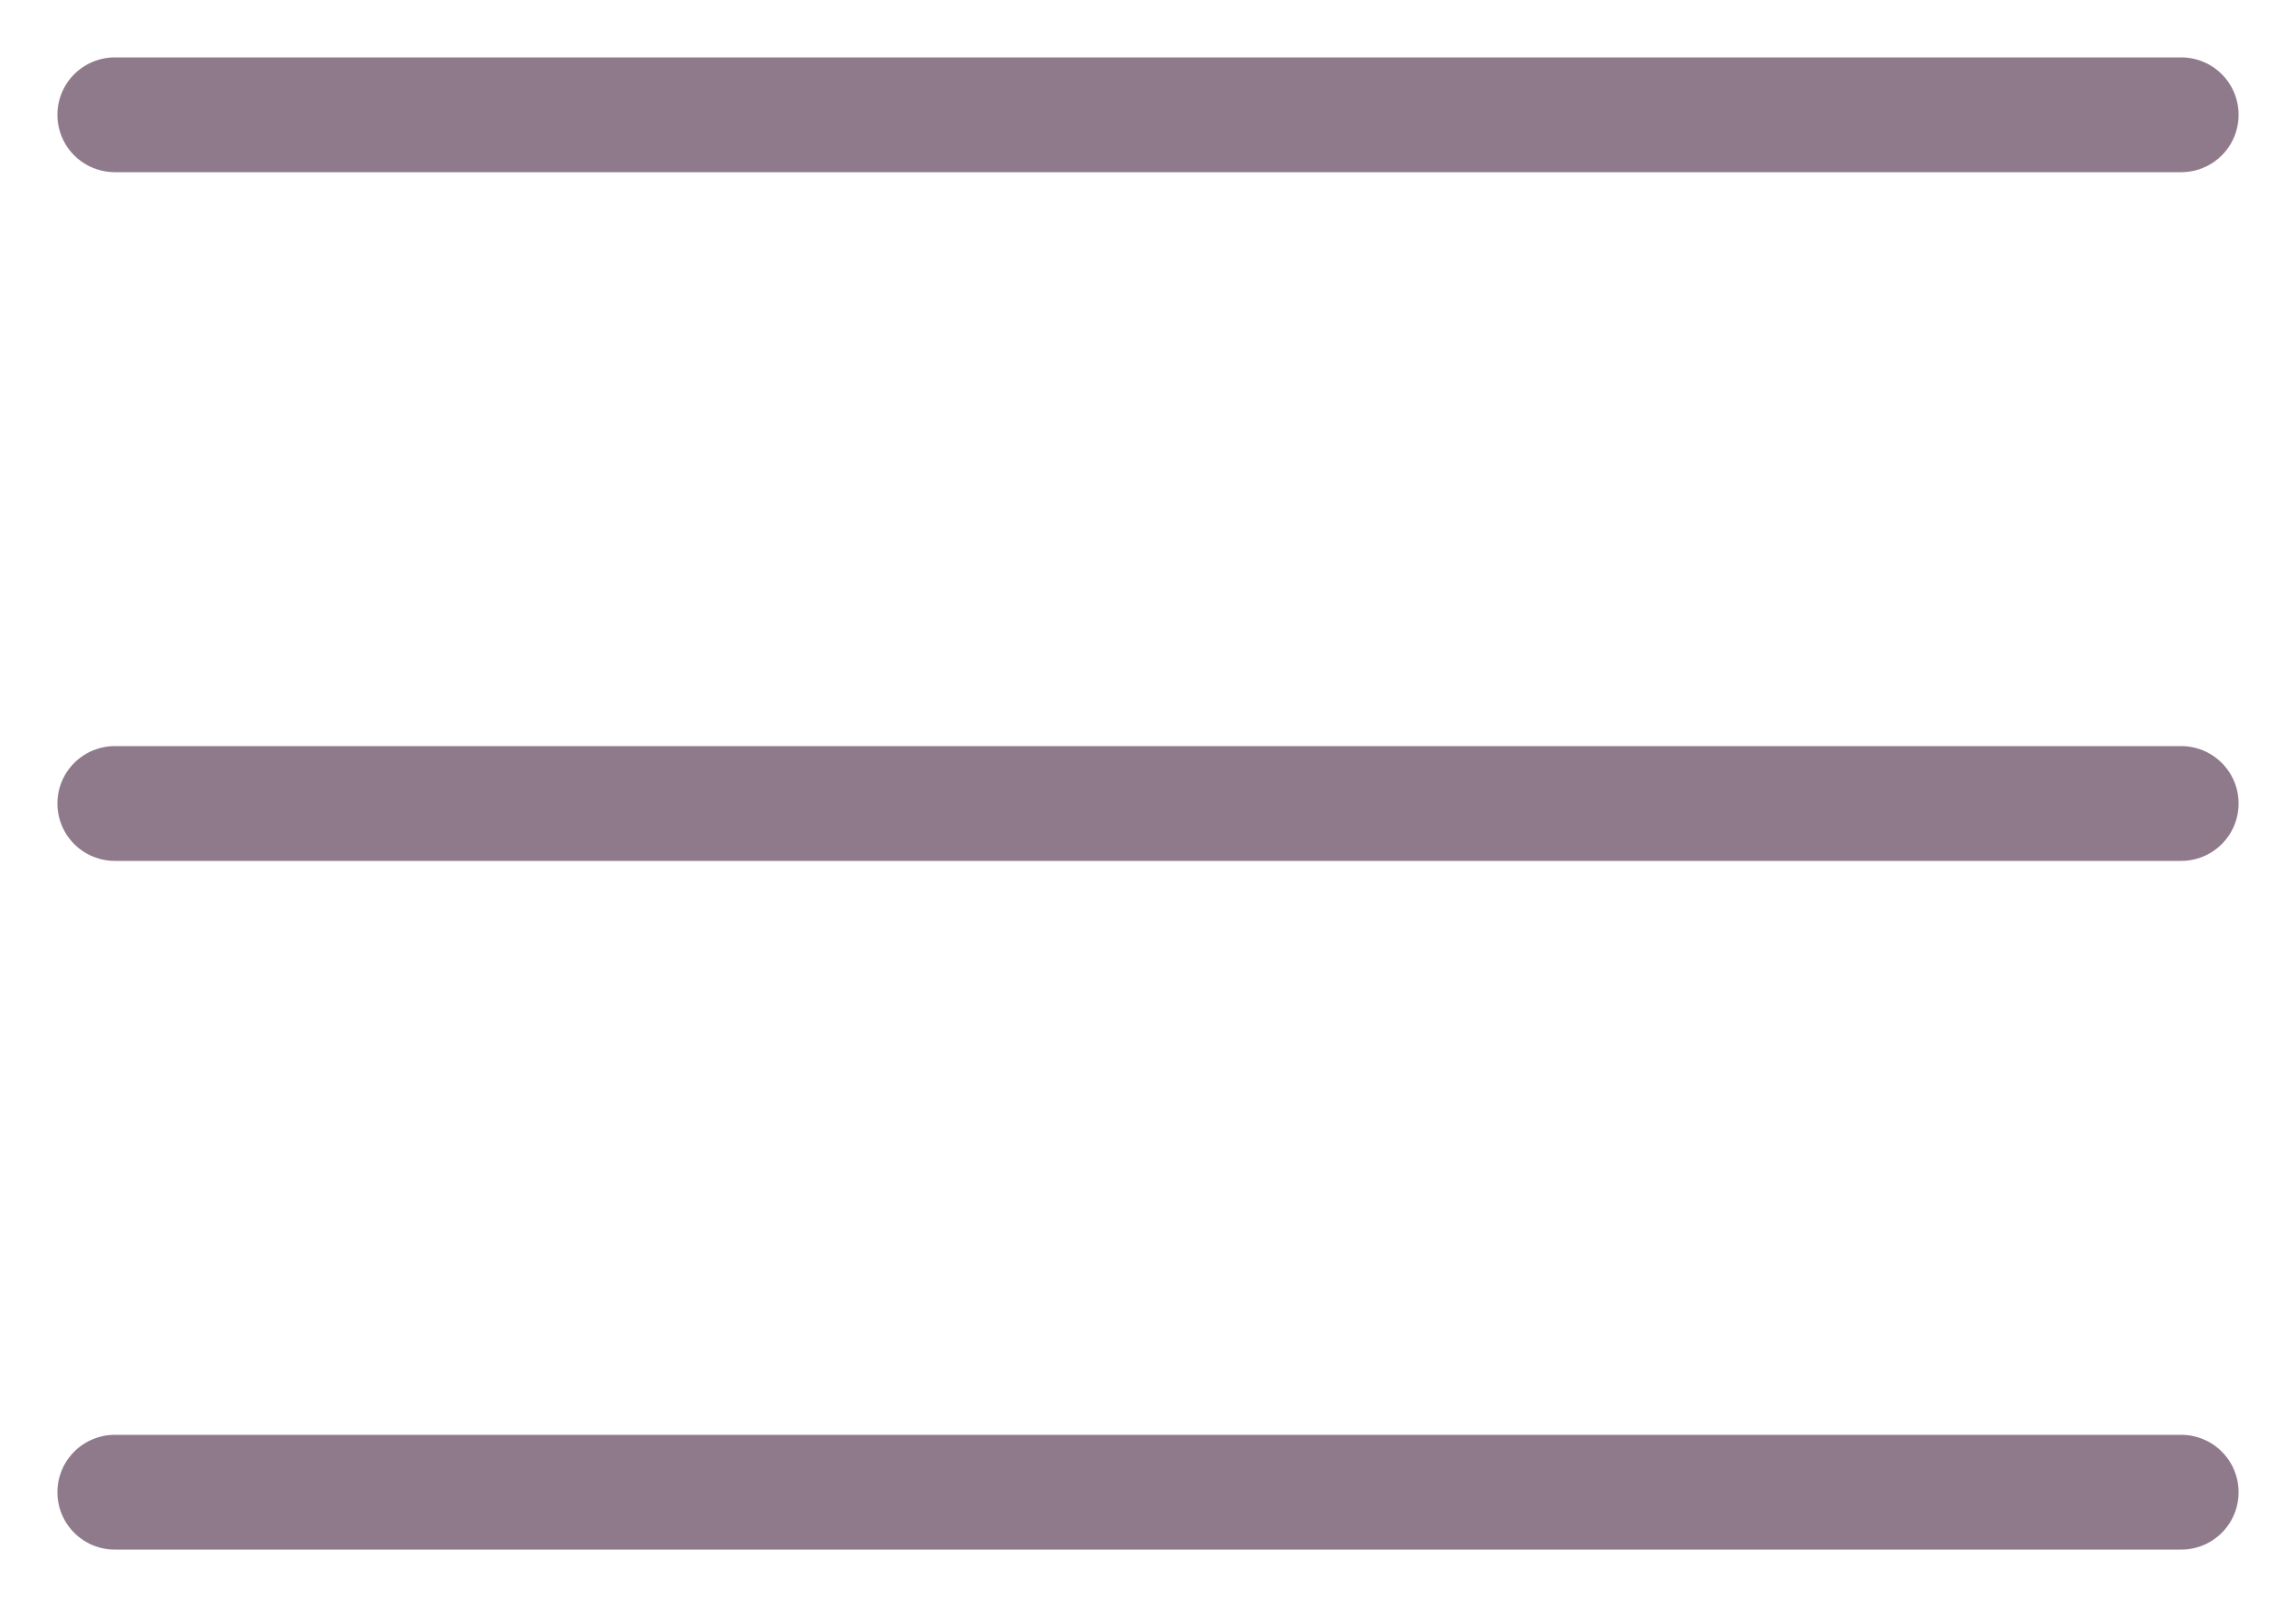
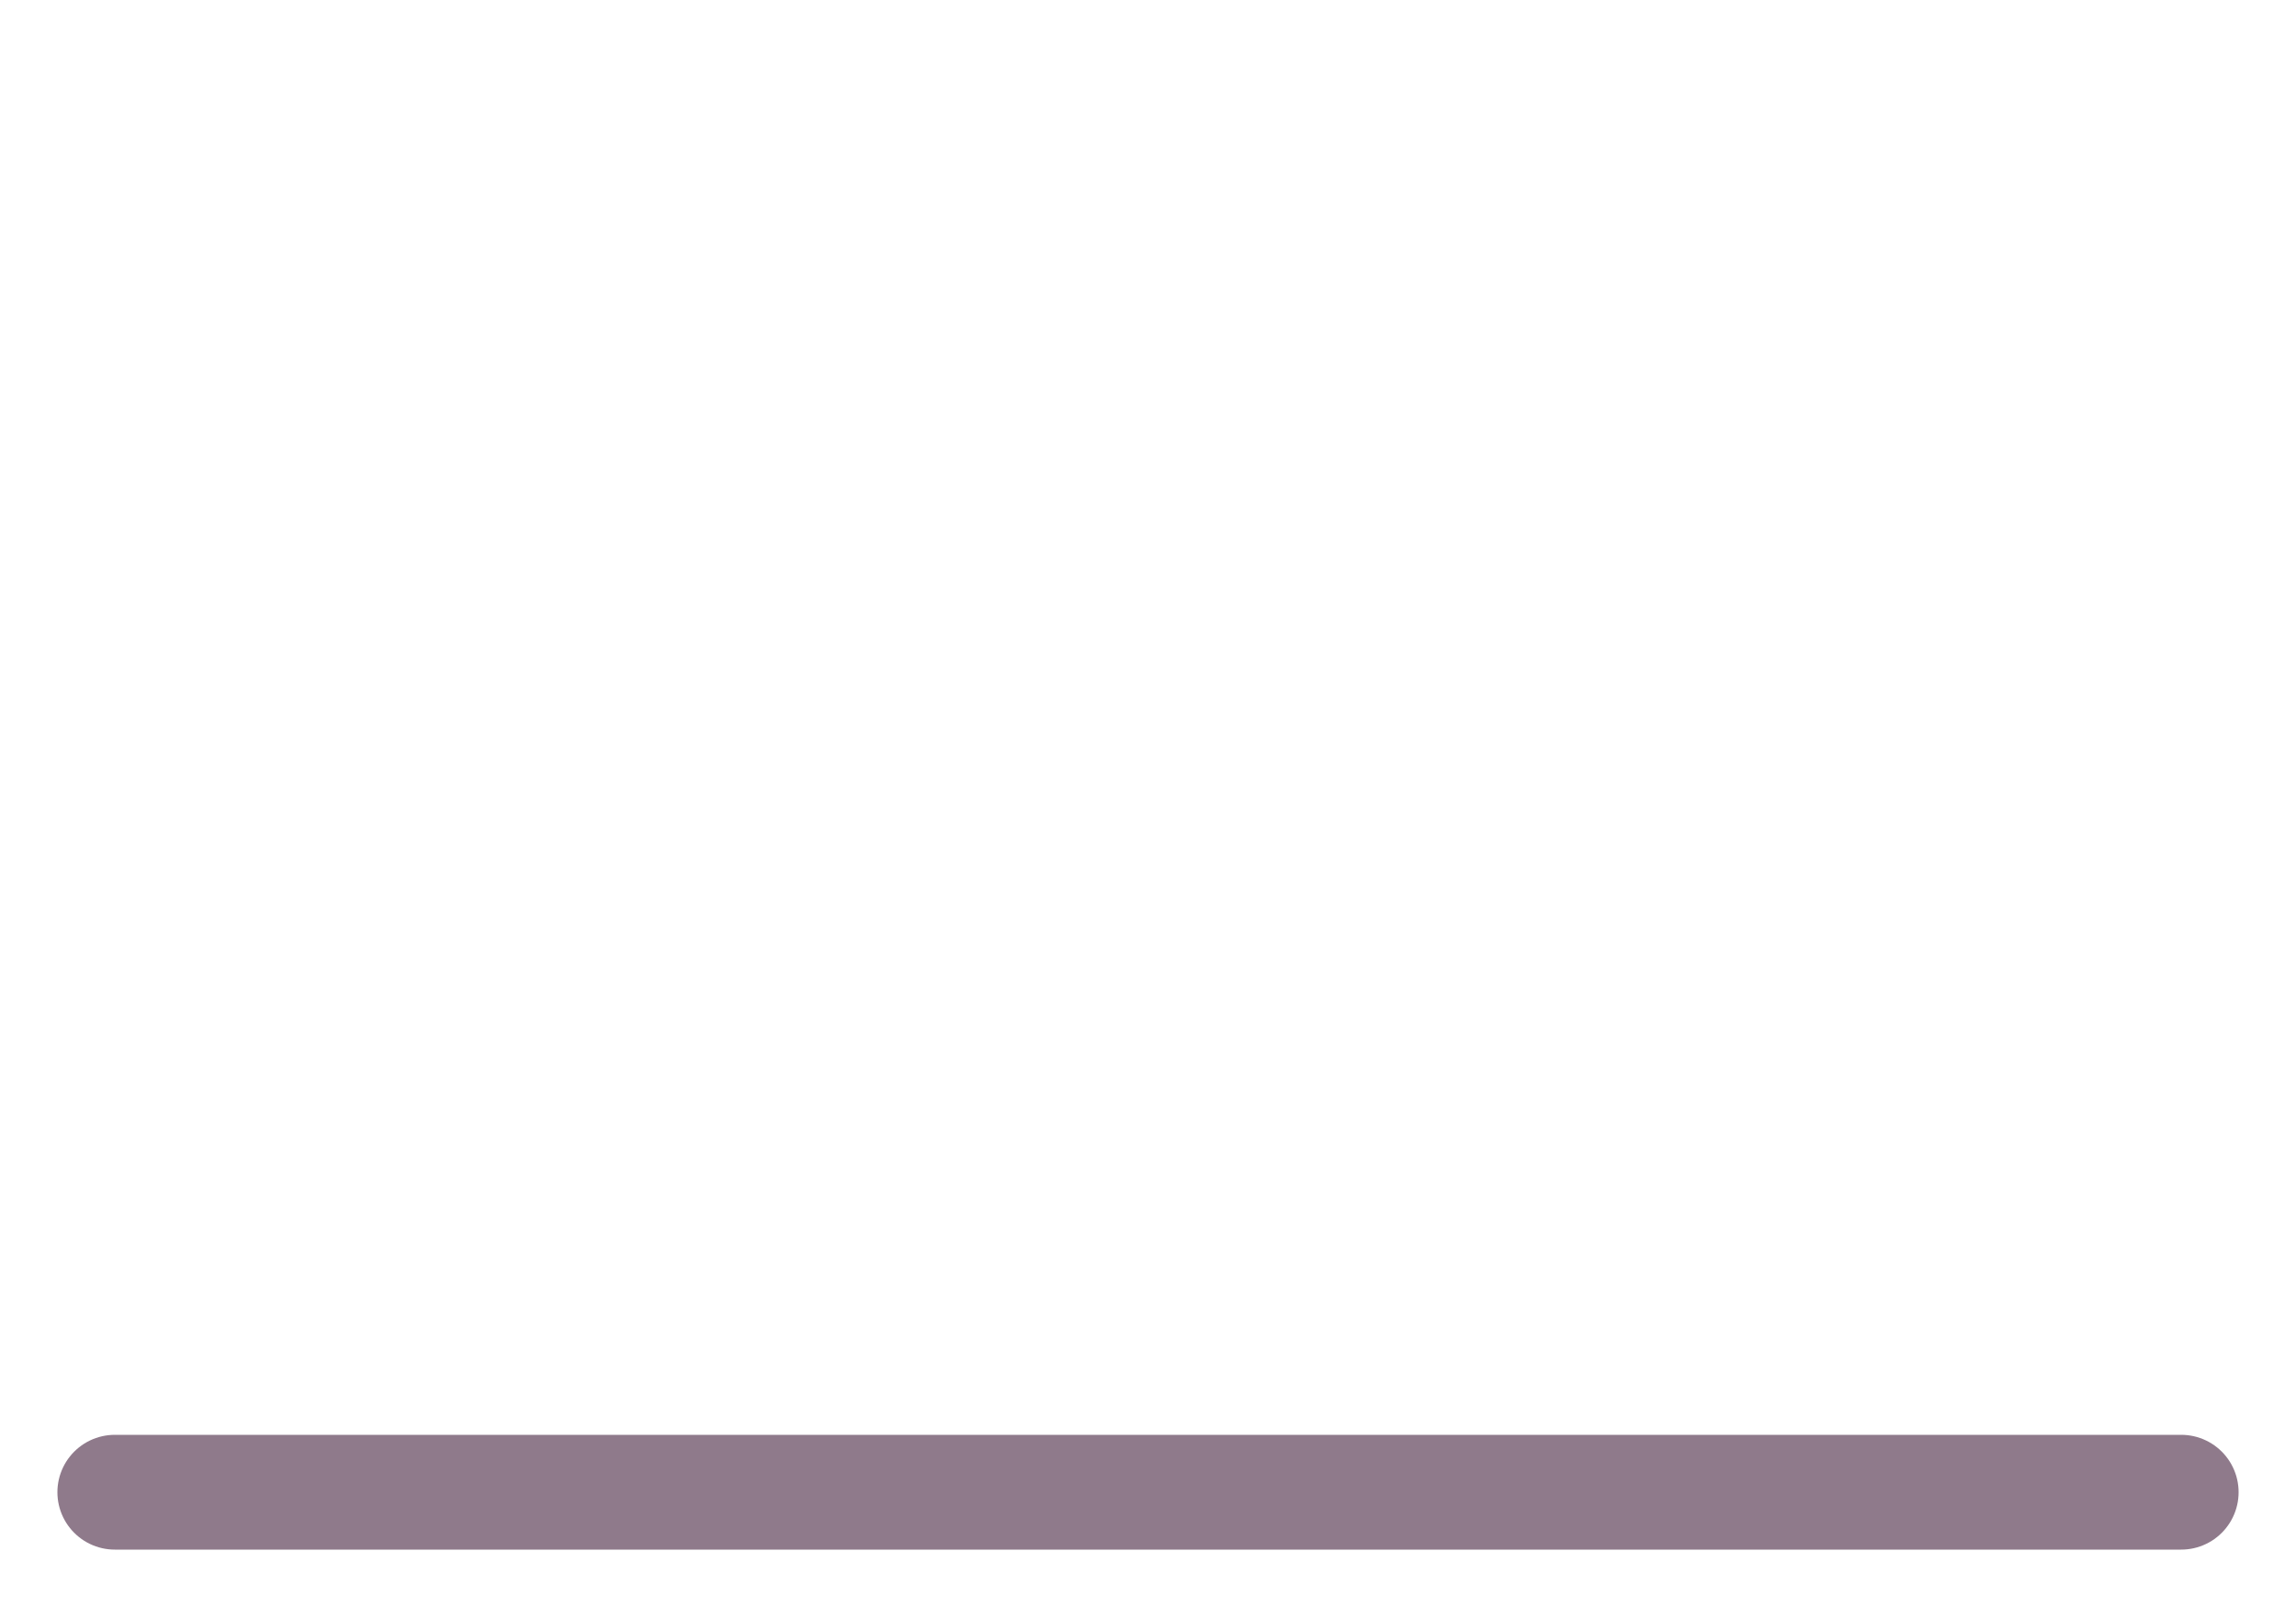
<svg xmlns="http://www.w3.org/2000/svg" width="20" height="14" viewBox="0 0 20 14" fill="none">
-   <path d="M1 1H19" stroke="#8F7A8B" stroke-linecap="round" />
-   <path d="M1 7H19" stroke="#8F7A8B" stroke-linecap="round" />
  <path d="M1 13H19" stroke="#8F7A8B" stroke-linecap="round" />
</svg>